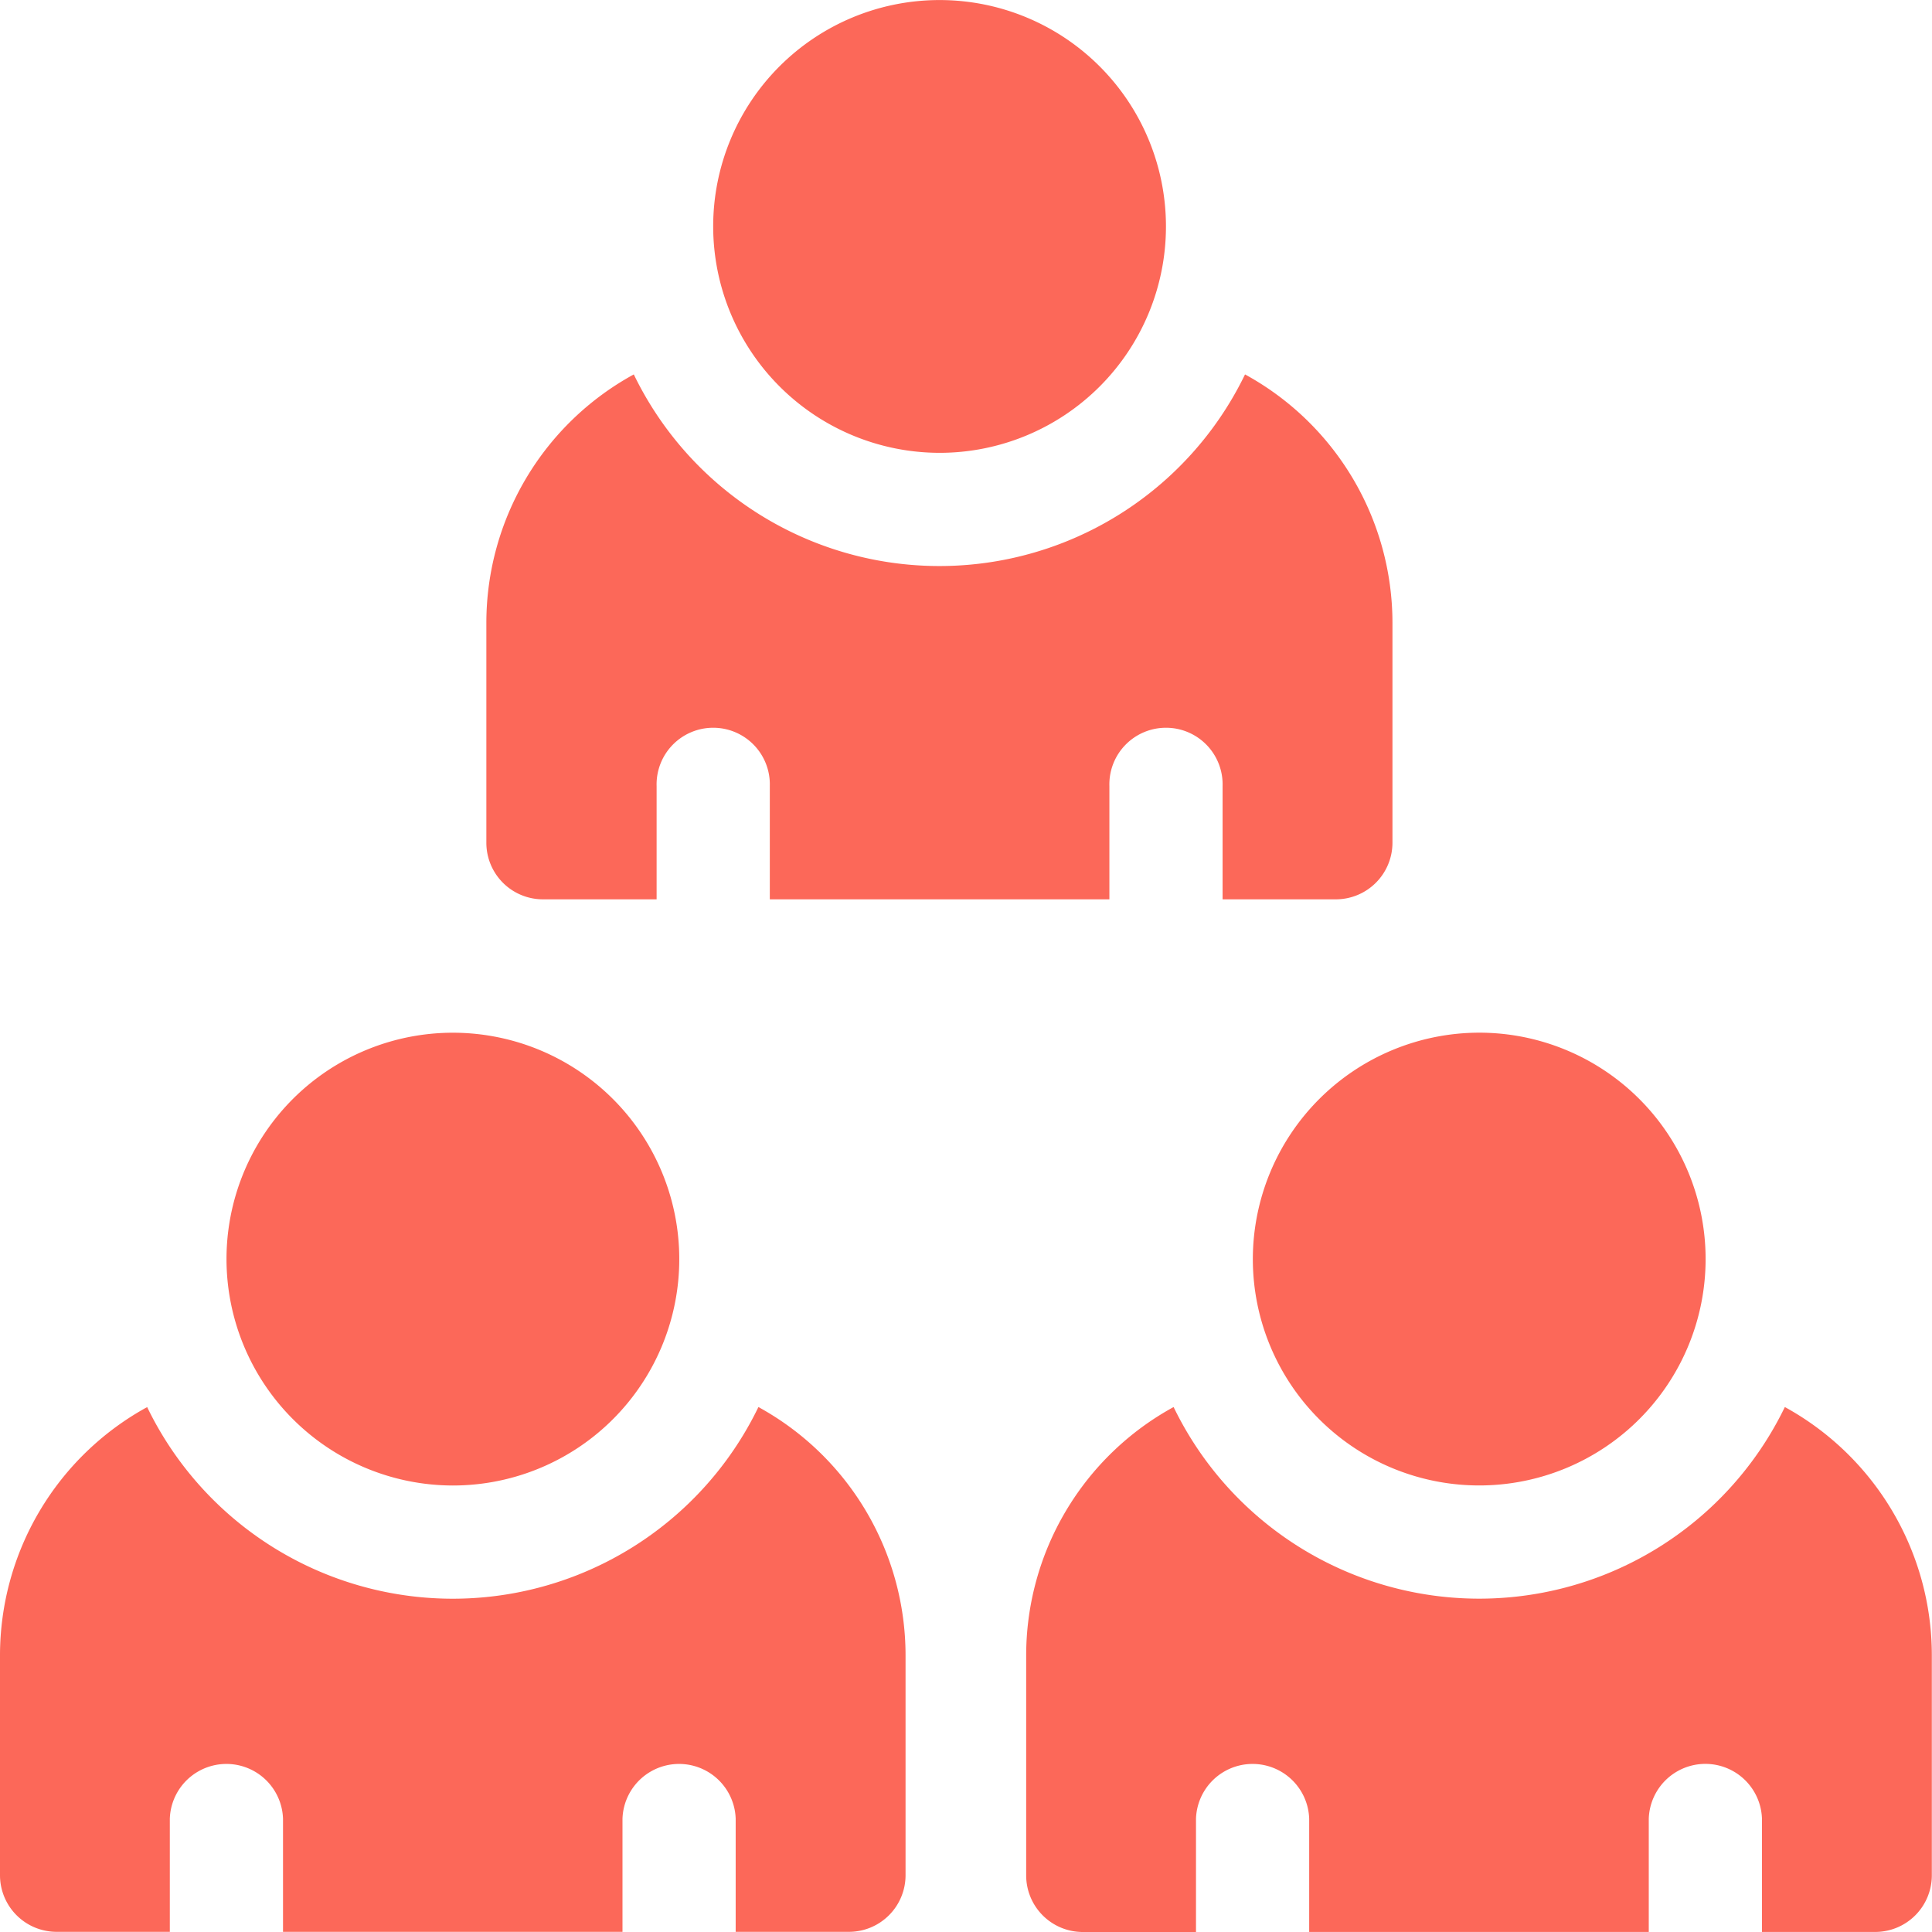
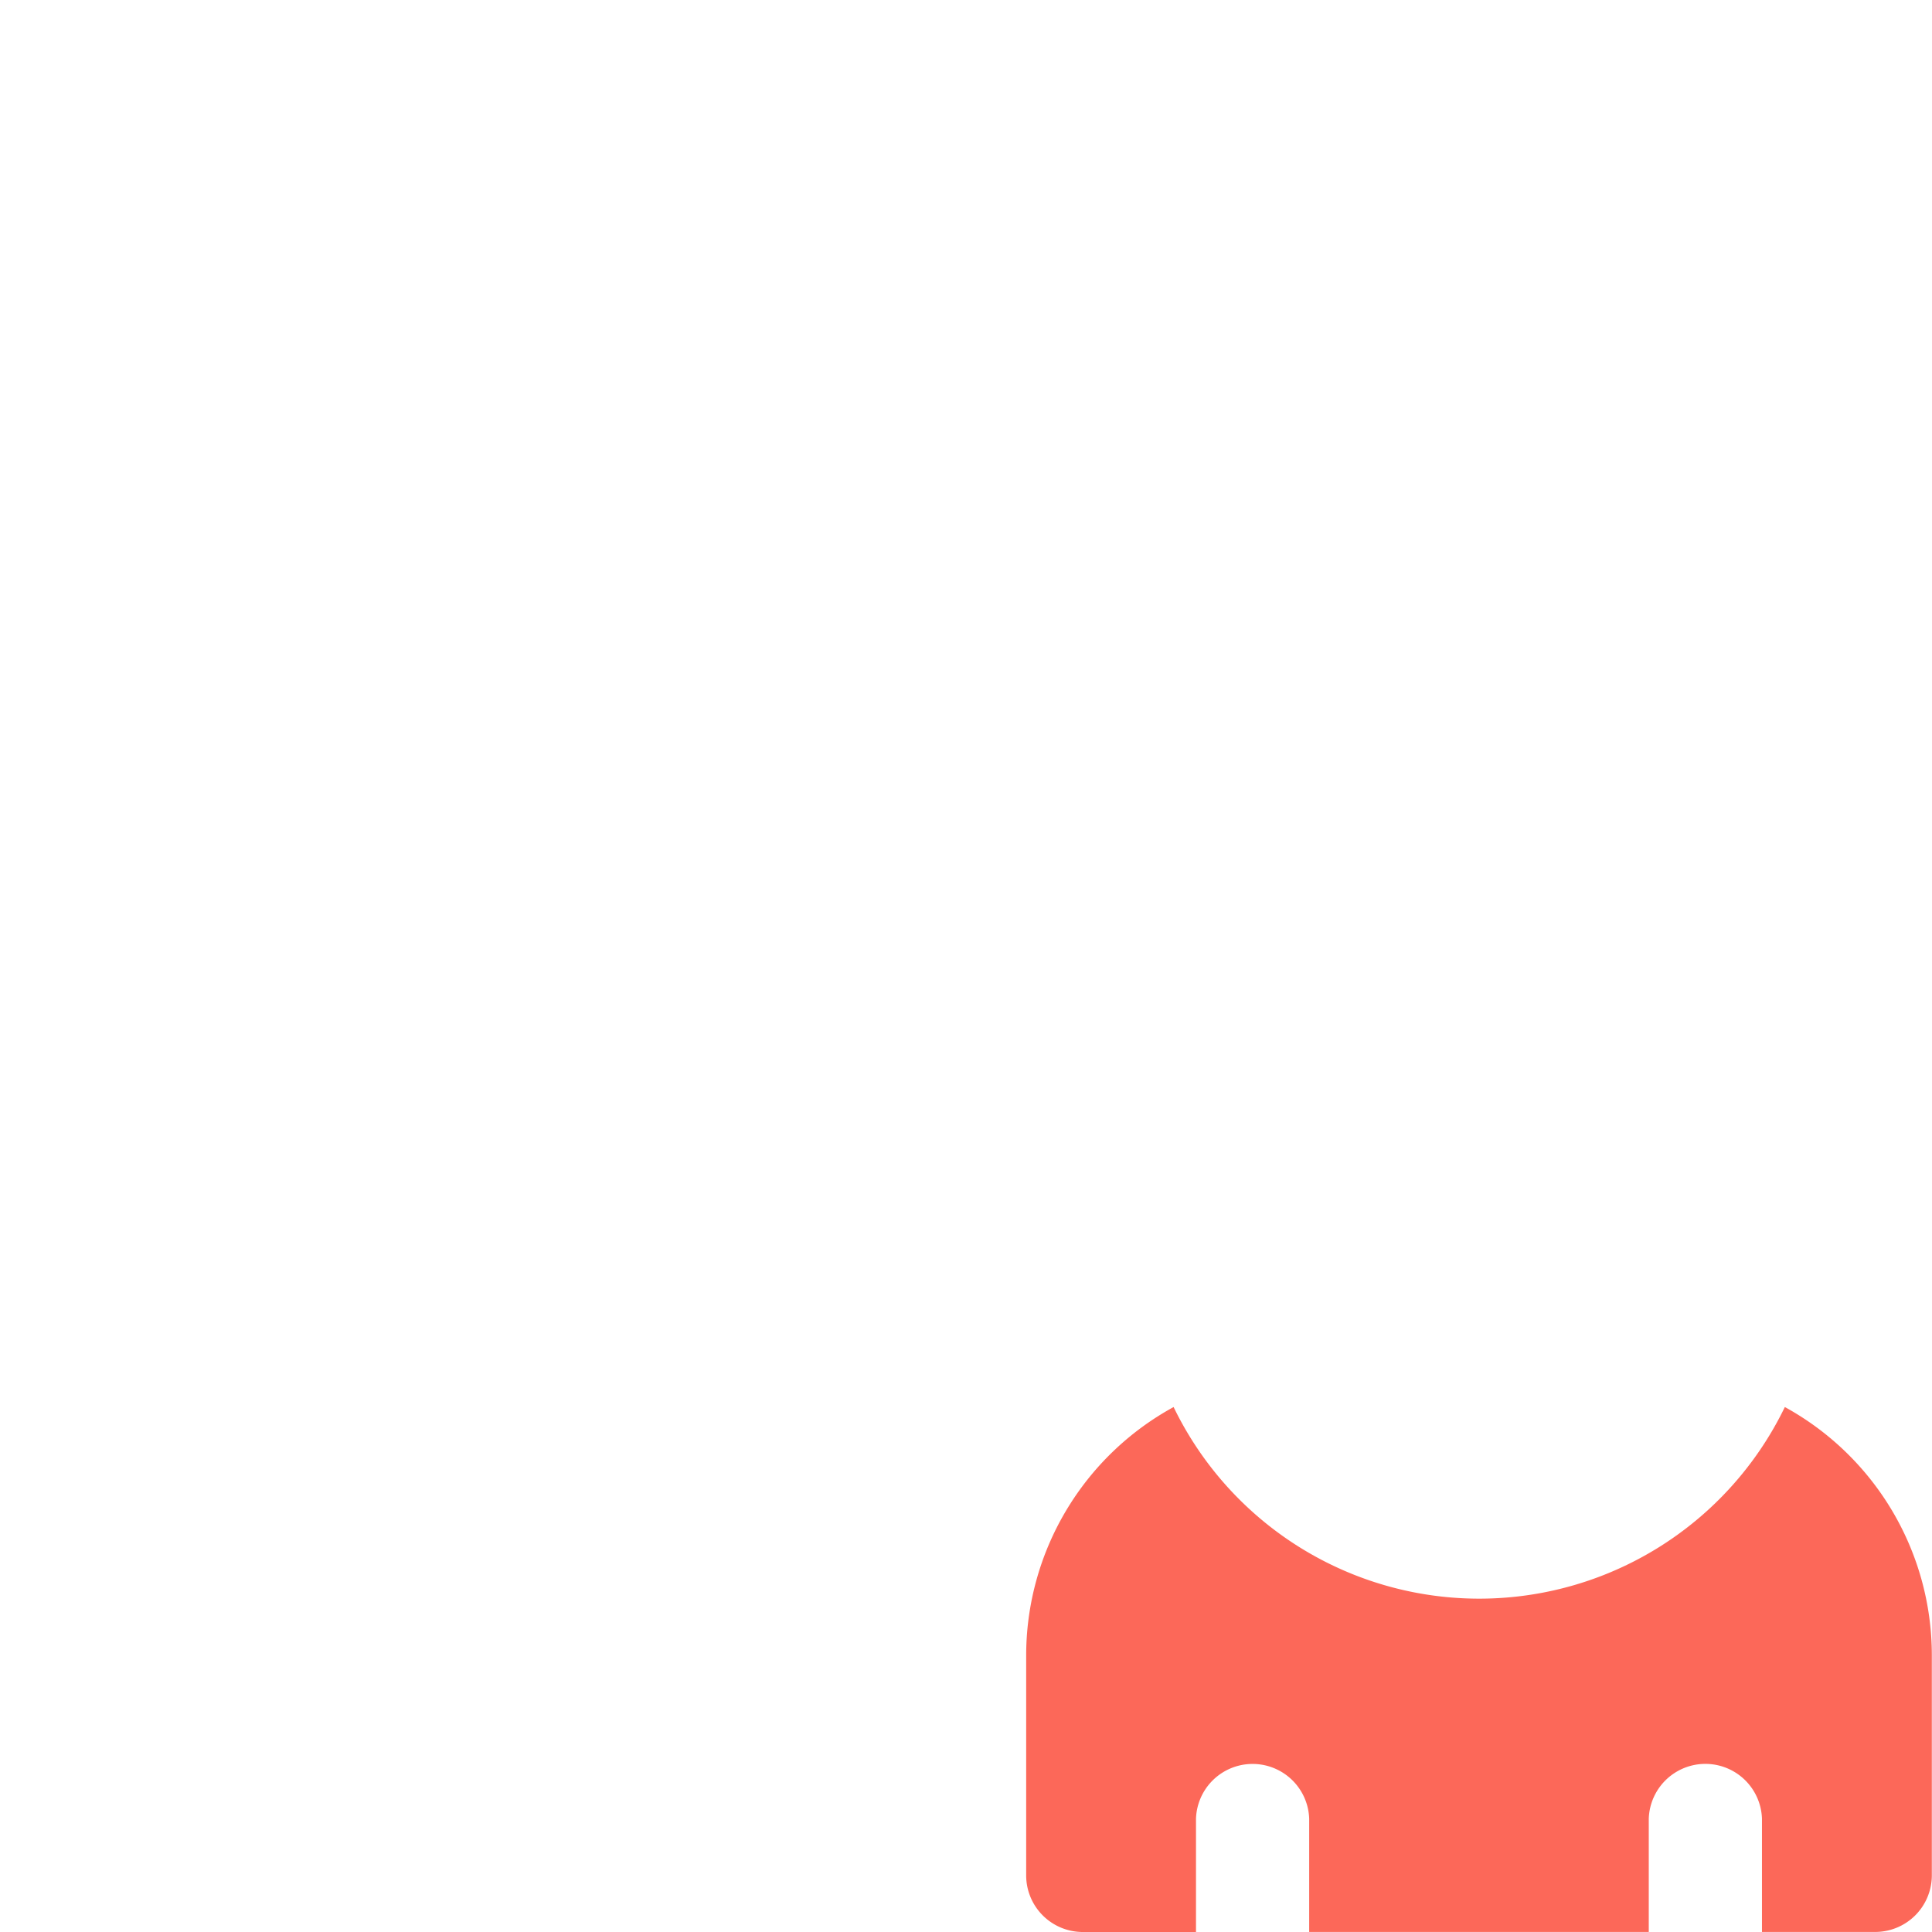
<svg xmlns="http://www.w3.org/2000/svg" width="35.382" height="35.382" viewBox="0 0 35.382 35.382">
  <g id="audience" transform="translate(0 -0.001)">
-     <path id="Path_3876" data-name="Path 3876" d="M332.008,277.813a4.146,4.146,0,1,0,4.146-4.146A4.151,4.151,0,0,0,332.008,277.813Z" transform="translate(-309.064 -254.754)" fill="#fc6859" />
-     <path id="Path_3877" data-name="Path 3877" d="M64.144,281.96A4.146,4.146,0,1,0,60,277.813,4.151,4.151,0,0,0,64.144,281.96Z" transform="translate(-55.852 -254.754)" fill="#fc6859" />
-     <path id="Path_3878" data-name="Path 3878" d="M193.146,8.294A4.146,4.146,0,1,0,189,4.147,4.151,4.151,0,0,0,193.146,8.294Z" transform="translate(-175.939)" fill="#fc6859" />
-     <path id="Path_3879" data-name="Path 3879" d="M130.041,108.838h2.073v-2.073a1.037,1.037,0,1,1,2.073,0v2.073h6.219v-2.073a1.037,1.037,0,1,1,2.073,0v2.073h2.074a1.037,1.037,0,0,0,1.037-1.037V103.77a5.187,5.187,0,0,0-2.7-4.545,6.218,6.218,0,0,1-11.194,0,5.187,5.187,0,0,0-2.7,4.545V107.8A1.036,1.036,0,0,0,130.041,108.838Z" transform="translate(-120.089 -92.367)" fill="#fc6859" />
    <path id="Path_3880" data-name="Path 3880" d="M285.895,372.887a6.218,6.218,0,0,1-11.194,0,5.187,5.187,0,0,0-2.7,4.546v4.031a1.037,1.037,0,0,0,1.037,1.037h2.073v-2.073a1.037,1.037,0,0,1,2.073,0V382.5h6.219v-2.073a1.037,1.037,0,0,1,2.073,0V382.5h2.074a1.037,1.037,0,0,0,1.037-1.037v-4.031A5.187,5.187,0,0,0,285.895,372.887Z" transform="translate(-253.208 -347.118)" fill="#fc6859" />
-     <path id="Path_3881" data-name="Path 3881" d="M13.889,372.89a6.218,6.218,0,0,1-11.194,0A5.187,5.187,0,0,0,0,377.436v4.031A1.037,1.037,0,0,0,1.037,382.5H3.11V380.43a1.037,1.037,0,0,1,2.073,0V382.5H11.4V380.43a1.037,1.037,0,0,1,2.073,0V382.5h2.074a1.037,1.037,0,0,0,1.037-1.037v-4.031a5.187,5.187,0,0,0-2.7-4.546Z" transform="translate(0 -347.12)" fill="#fc6859" />
  </g>
</svg>